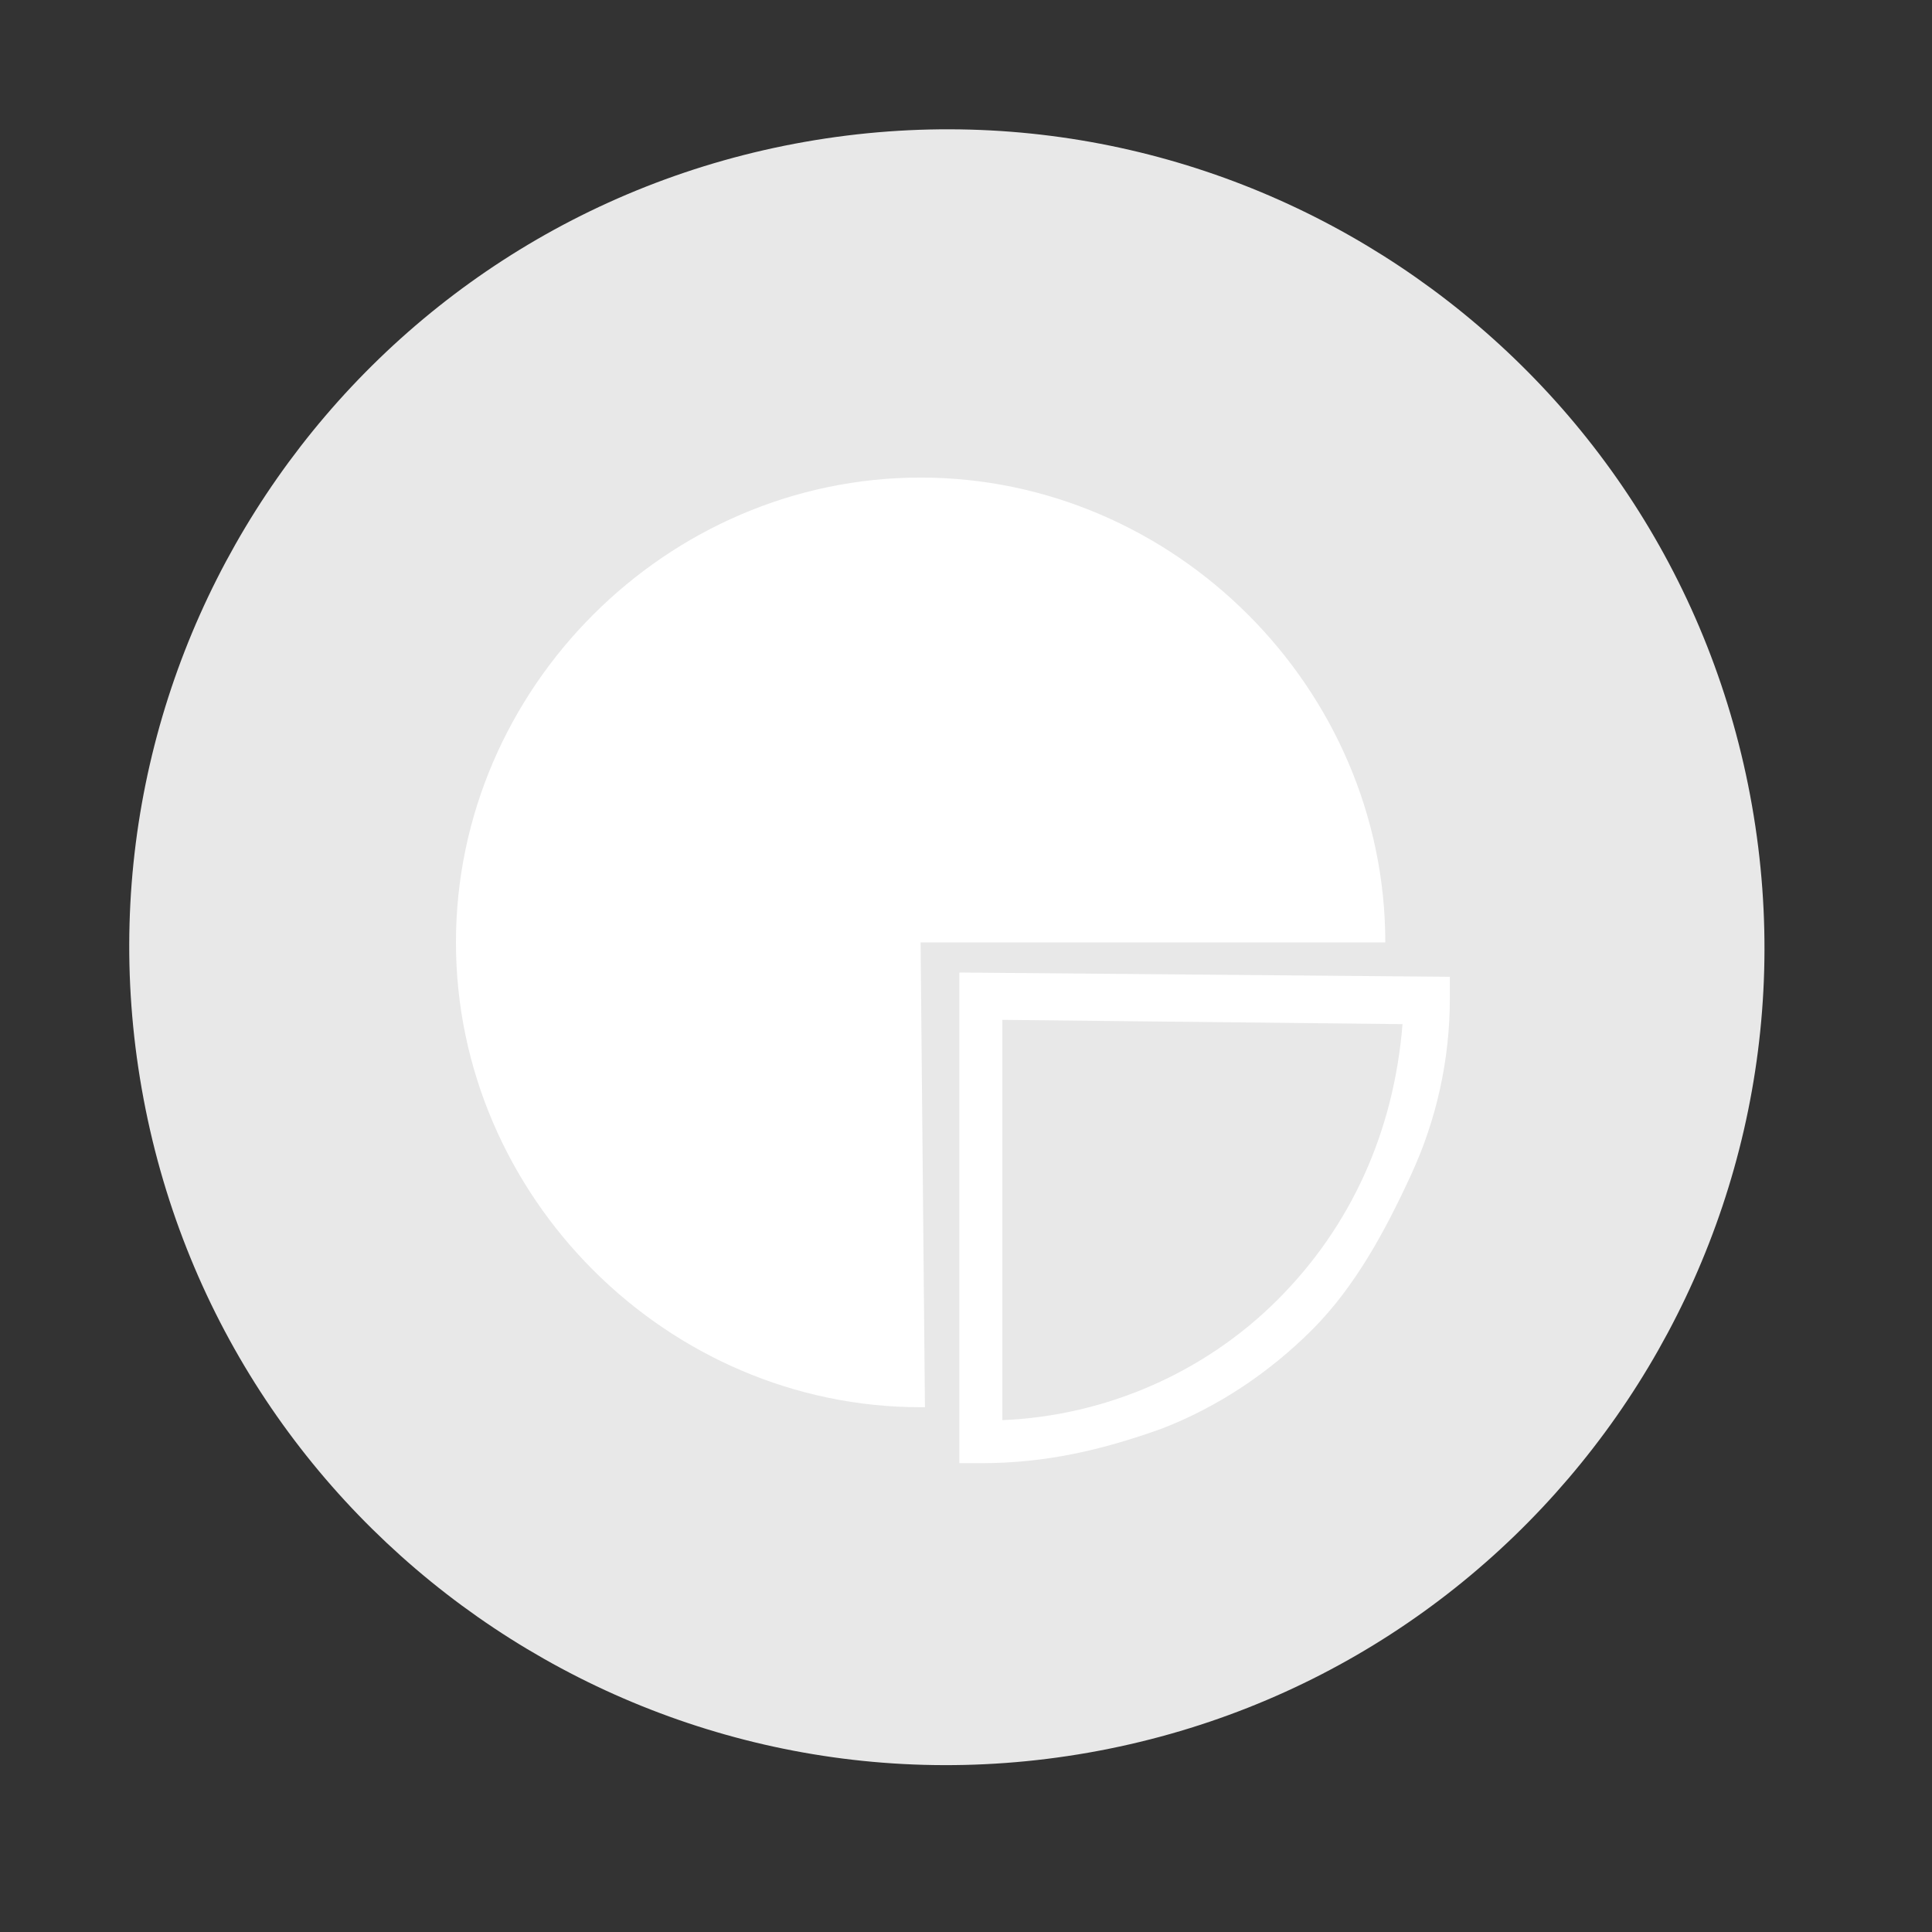
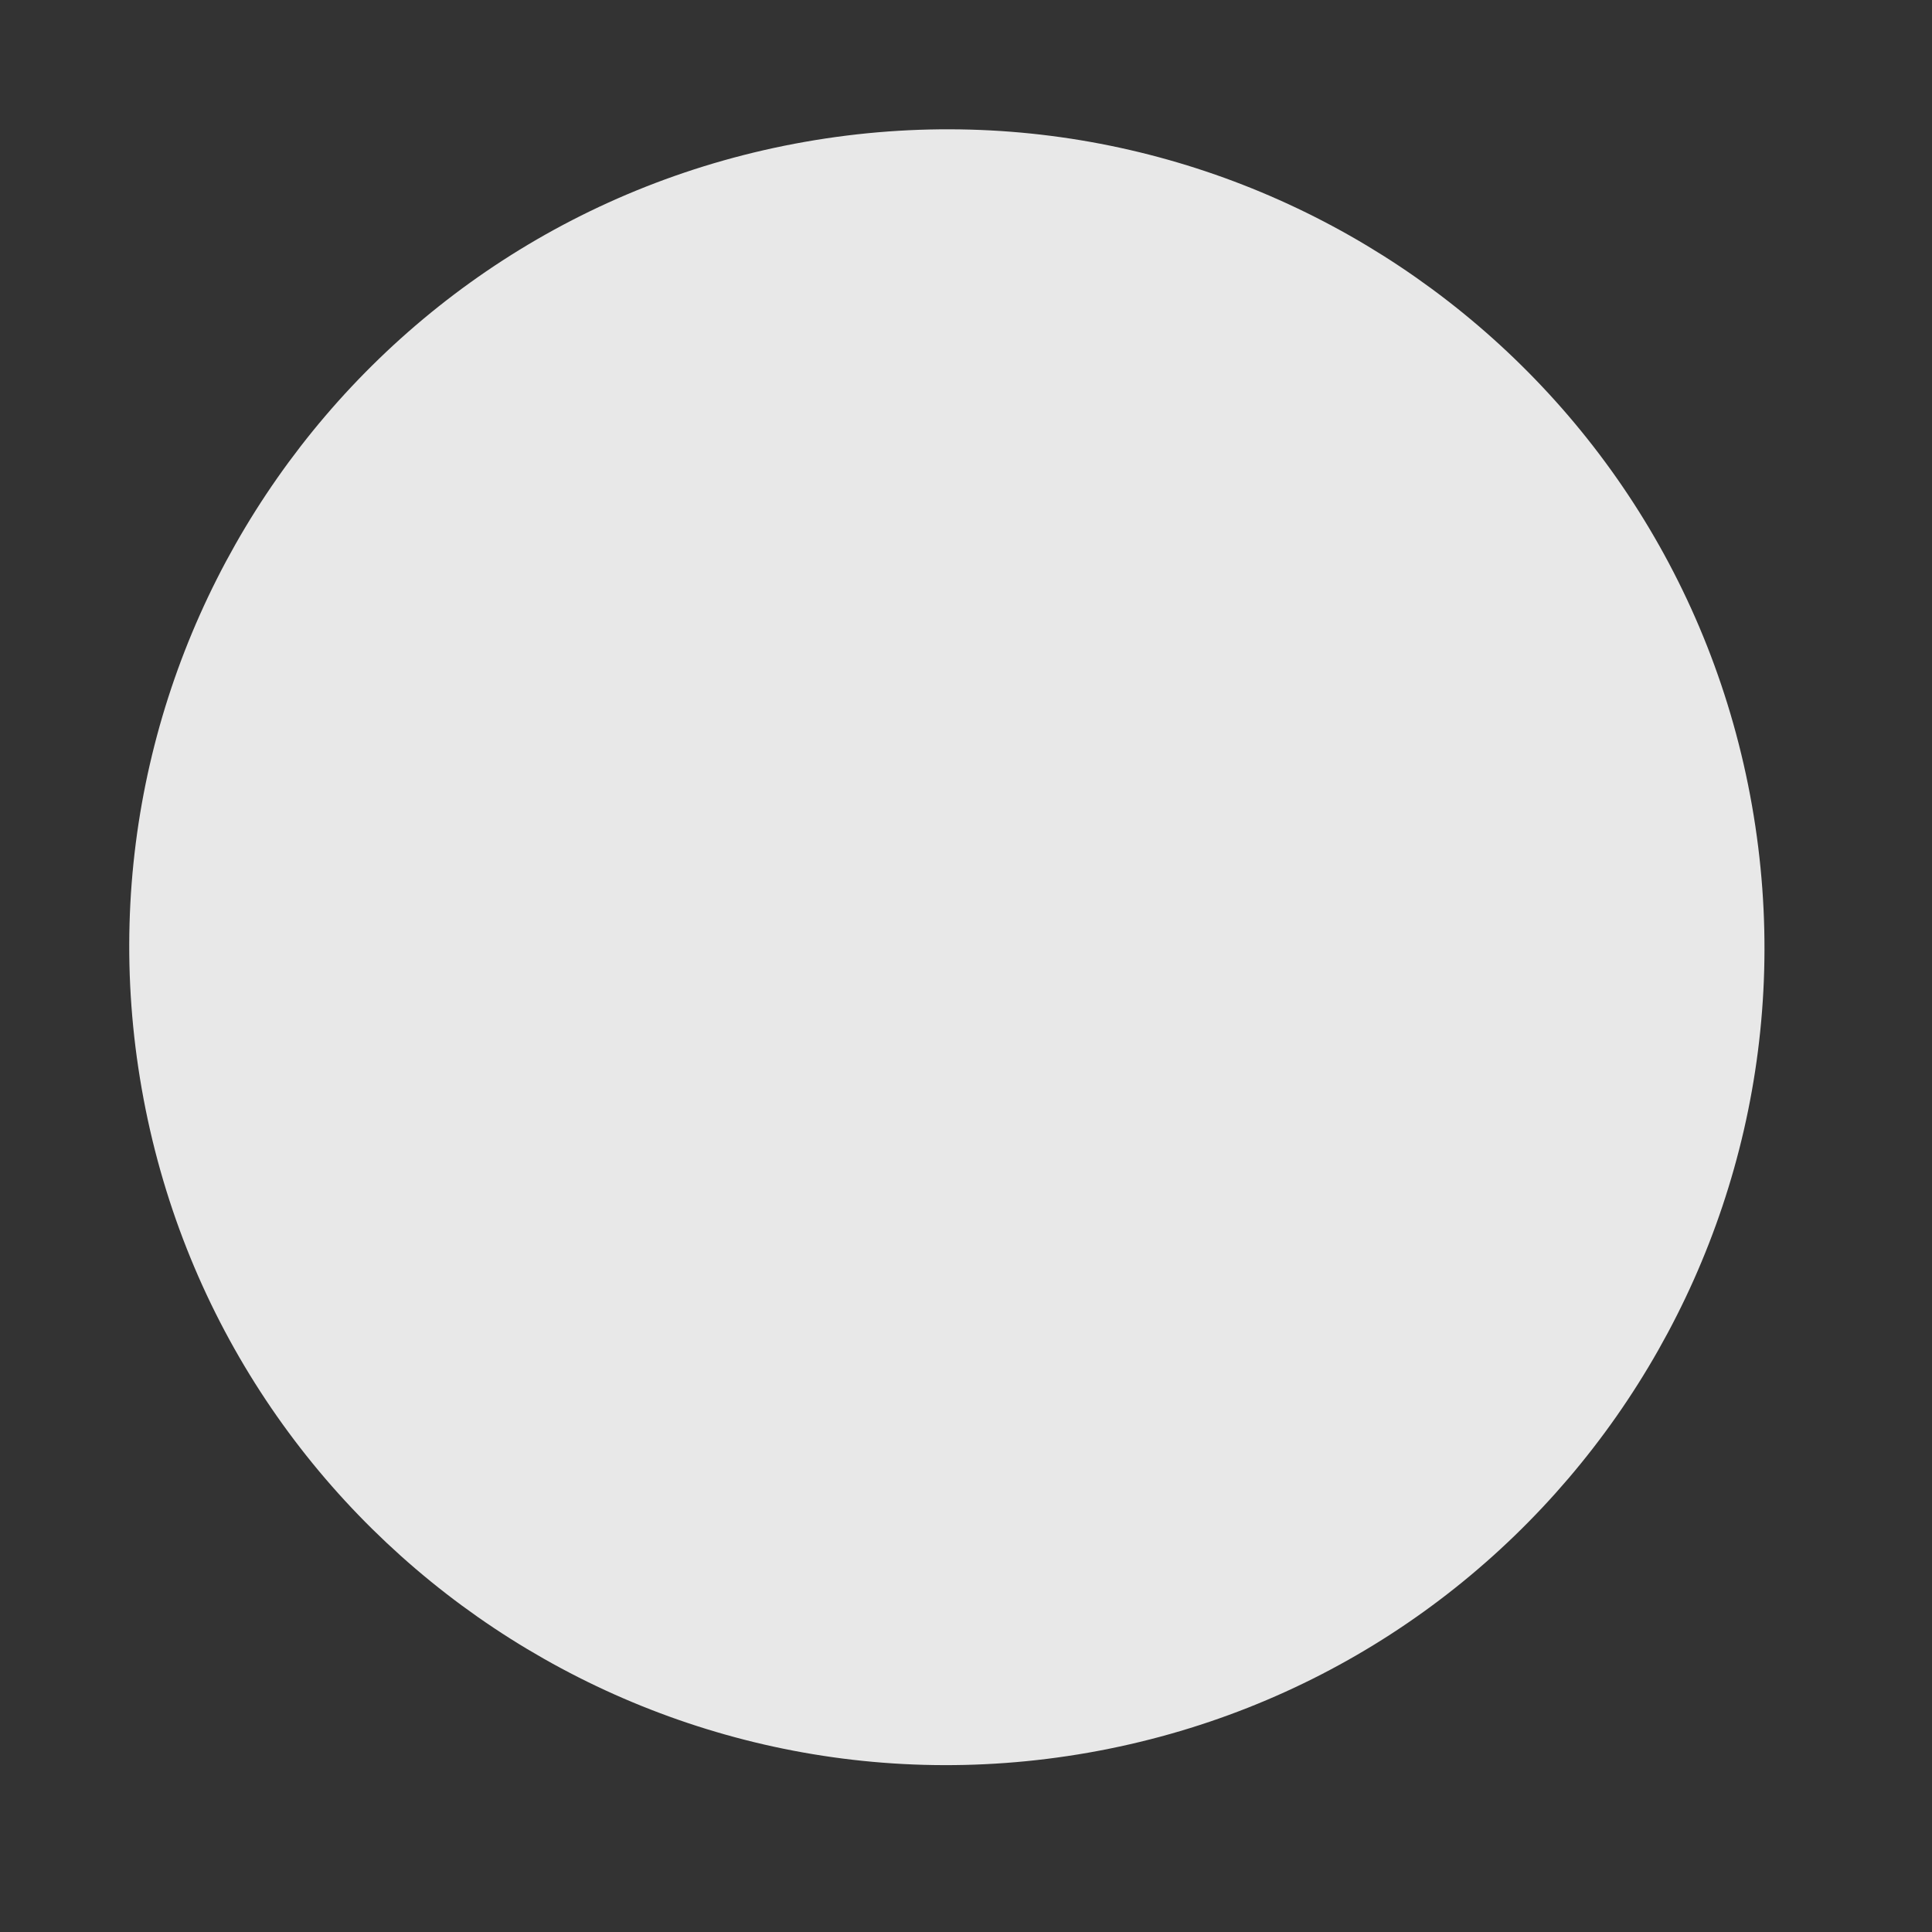
<svg xmlns="http://www.w3.org/2000/svg" width="32" height="32" viewBox="0 0 32 32" fill="none">
  <rect x="0" y="0" width="32" height="32" fill="#333333" stroke="none" />
  <path d="M18.031 29.029C25.396 27.732 30.315 20.707 29.018 13.34C27.722 5.973 20.7 1.052 13.335 2.349C5.97 3.646 1.051 10.67 2.348 18.037C3.644 25.405 10.666 30.326 18.031 29.029Z" fill="#E8E8E8" />
-   <path d="M15.248 15.609L15.32 23.308H15.248C11.044 23.308 7.552 19.815 7.552 15.609C7.552 11.403 11.044 7.91 15.248 7.91C19.453 7.91 22.945 11.403 22.945 15.609H15.248Z" fill="white" />
-   <path d="M16.246 24.235H15.89V16.108L24.014 16.179V16.536C24.014 17.534 23.8 18.532 23.372 19.458C22.945 20.385 22.446 21.312 21.733 22.025C21.02 22.738 20.165 23.308 19.239 23.664C18.241 24.021 17.315 24.235 16.246 24.235ZM16.602 16.892V23.522C18.313 23.451 19.952 22.738 21.163 21.526C22.375 20.314 23.087 18.745 23.23 16.963L16.602 16.892Z" fill="white" />
</svg>